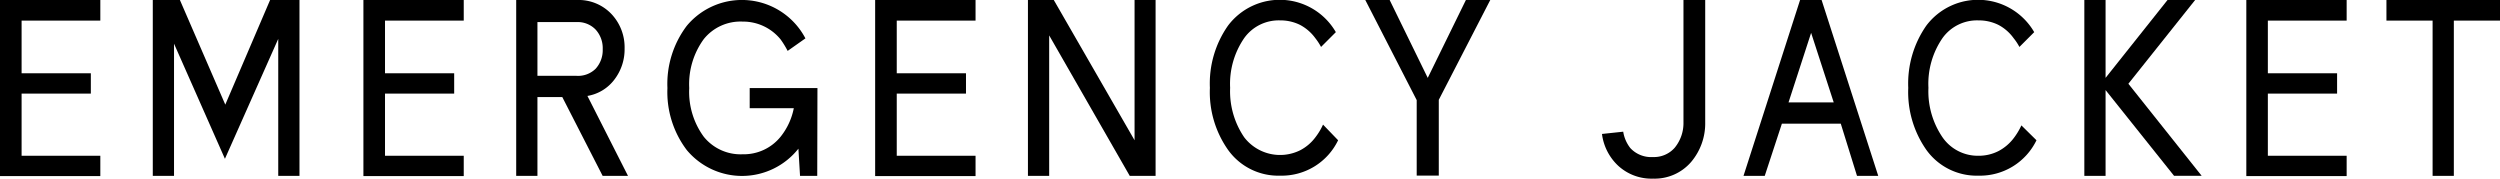
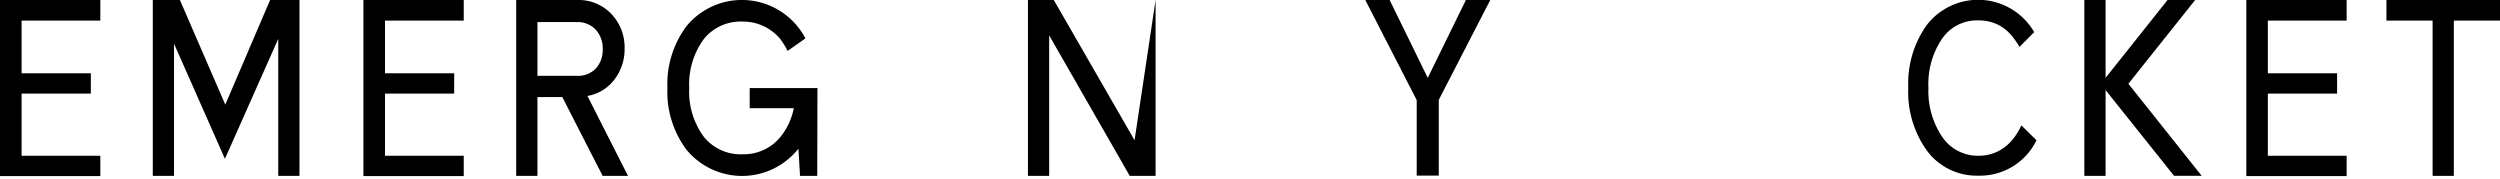
<svg xmlns="http://www.w3.org/2000/svg" viewBox="0 0 353.11 25.23">
  <title>products_01_name</title>
  <g id="レイヤー_2" data-name="レイヤー 2">
    <g id="tx">
      <path d="M14.17,0V2.91H3.05v7.44h9.78v2.87H3.05V22H14.17v2.87H0V0Z" />
      <path d="M42.3,0V24.84h-3V5.49L31.77,22.43,24.58,6.17V24.84h-3V0h3.83l6.41,14.78L38.15,0Z" />
      <path d="M65.5,0V2.91H54.38v7.44h9.77v2.87H54.38V22H65.5v2.87H51.33V0Z" />
      <path d="M79.42,13.71H75.91V24.84h-3V0h8.57a6.39,6.39,0,0,1,4.9,2,6.83,6.83,0,0,1,1.84,4.85,7,7,0,0,1-1.42,4.36,6,6,0,0,1-3.83,2.34L88.7,24.84H85.12Zm-3.51-3h5.52a3.53,3.53,0,0,0,2.7-1,3.9,3.9,0,0,0,1-2.77,3.89,3.89,0,0,0-1-2.76,3.5,3.5,0,0,0-2.7-1.06H75.91Z" />
      <path d="M115.43,24.84H113L112.77,21A10.16,10.16,0,0,1,97,21.19a13.56,13.56,0,0,1-2.73-8.75A13.62,13.62,0,0,1,97,3.65a10.13,10.13,0,0,1,16.76,1.77l-2.51,1.77a12.56,12.56,0,0,0-1-1.63,6.83,6.83,0,0,0-5.35-2.51,6.65,6.65,0,0,0-5.5,2.48,10.79,10.79,0,0,0-2.05,6.91,10.71,10.71,0,0,0,2.05,6.87,6.68,6.68,0,0,0,5.5,2.48,6.68,6.68,0,0,0,5.38-2.51,9.29,9.29,0,0,0,1.84-4h-6.23V12.44h9.57Z" />
-       <path d="M137.79,0V2.91H126.66v7.44h9.78v2.87h-9.78V22h11.13v2.87H123.61V0Z" />
-       <path d="M163.22,0V24.84h-3.65L148.19,5V24.84h-3V0h3.65l11.41,19.81V0Z" />
-       <path d="M189,19.81a8.84,8.84,0,0,1-8.18,5,8.71,8.71,0,0,1-7.37-3.65,14.15,14.15,0,0,1-2.56-8.75,14.22,14.22,0,0,1,2.56-8.79,9.15,9.15,0,0,1,15.23.92l-2.09,2.09a8.28,8.28,0,0,0-.81-1.24,6.33,6.33,0,0,0-2.17-1.88,6.21,6.21,0,0,0-2.79-.63,6,6,0,0,0-5.07,2.48,11.39,11.39,0,0,0-2,7.05,11.51,11.51,0,0,0,2,7,6.39,6.39,0,0,0,7.9,1.81,6.32,6.32,0,0,0,2.16-1.85,9,9,0,0,0,1.06-1.77Z" />
+       <path d="M163.22,0V24.84h-3.65L148.19,5V24.84h-3V0h3.65l11.41,19.81Z" />
      <path d="M210.49,0l-7.27,14.1v10.7H200.1V14.14L192.84,0h3.44l5.38,11,5.39-11Z" />
-       <path d="M240.85,0V17.26a8.43,8.43,0,0,1-2,5.63,6.79,6.79,0,0,1-5.35,2.34,6.94,6.94,0,0,1-4.93-1.81,7.41,7.41,0,0,1-2.3-4.5l3-.32a5,5,0,0,0,1,2.31,4,4,0,0,0,3.19,1.27,3.89,3.89,0,0,0,3.08-1.31,5.49,5.49,0,0,0,1.24-3.61V0Z" />
-       <path d="M257.29,0l8,24.84h-3L260,17.47h-8.32l-2.42,7.37h-3L254.25,0Zm-4.67,14.46H259l-3.19-9.82Z" />
      <path d="M287.64,19.81a8.86,8.86,0,0,1-8.19,5,8.74,8.74,0,0,1-7.37-3.65,14.21,14.21,0,0,1-2.55-8.75,14.28,14.28,0,0,1,2.55-8.79,9.16,9.16,0,0,1,15.24.92l-2.09,2.09a7.61,7.61,0,0,0-.82-1.24,6.21,6.21,0,0,0-2.16-1.88,6.22,6.22,0,0,0-2.8-.63,6,6,0,0,0-5.07,2.48,11.39,11.39,0,0,0-2,7.05,11.51,11.51,0,0,0,2,7A6.06,6.06,0,0,0,279.45,22a6.13,6.13,0,0,0,2.84-.67,6.51,6.51,0,0,0,2.16-1.85,9.53,9.53,0,0,0,1.06-1.77Z" />
      <path d="M297.4,0V11L306.15,0h3.9l-9.43,11.83,10.35,13h-3.9L297.4,12.72V24.84h-3V0Z" />
      <path d="M331.45,0V2.91H320.32v7.44h9.78v2.87h-9.78V22h11.13v2.87H317.28V0Z" />
      <path d="M353.11,0V2.91h-6.52V24.84h-3V2.91h-6.52V0Z" />
    </g>
  </g>
</svg>